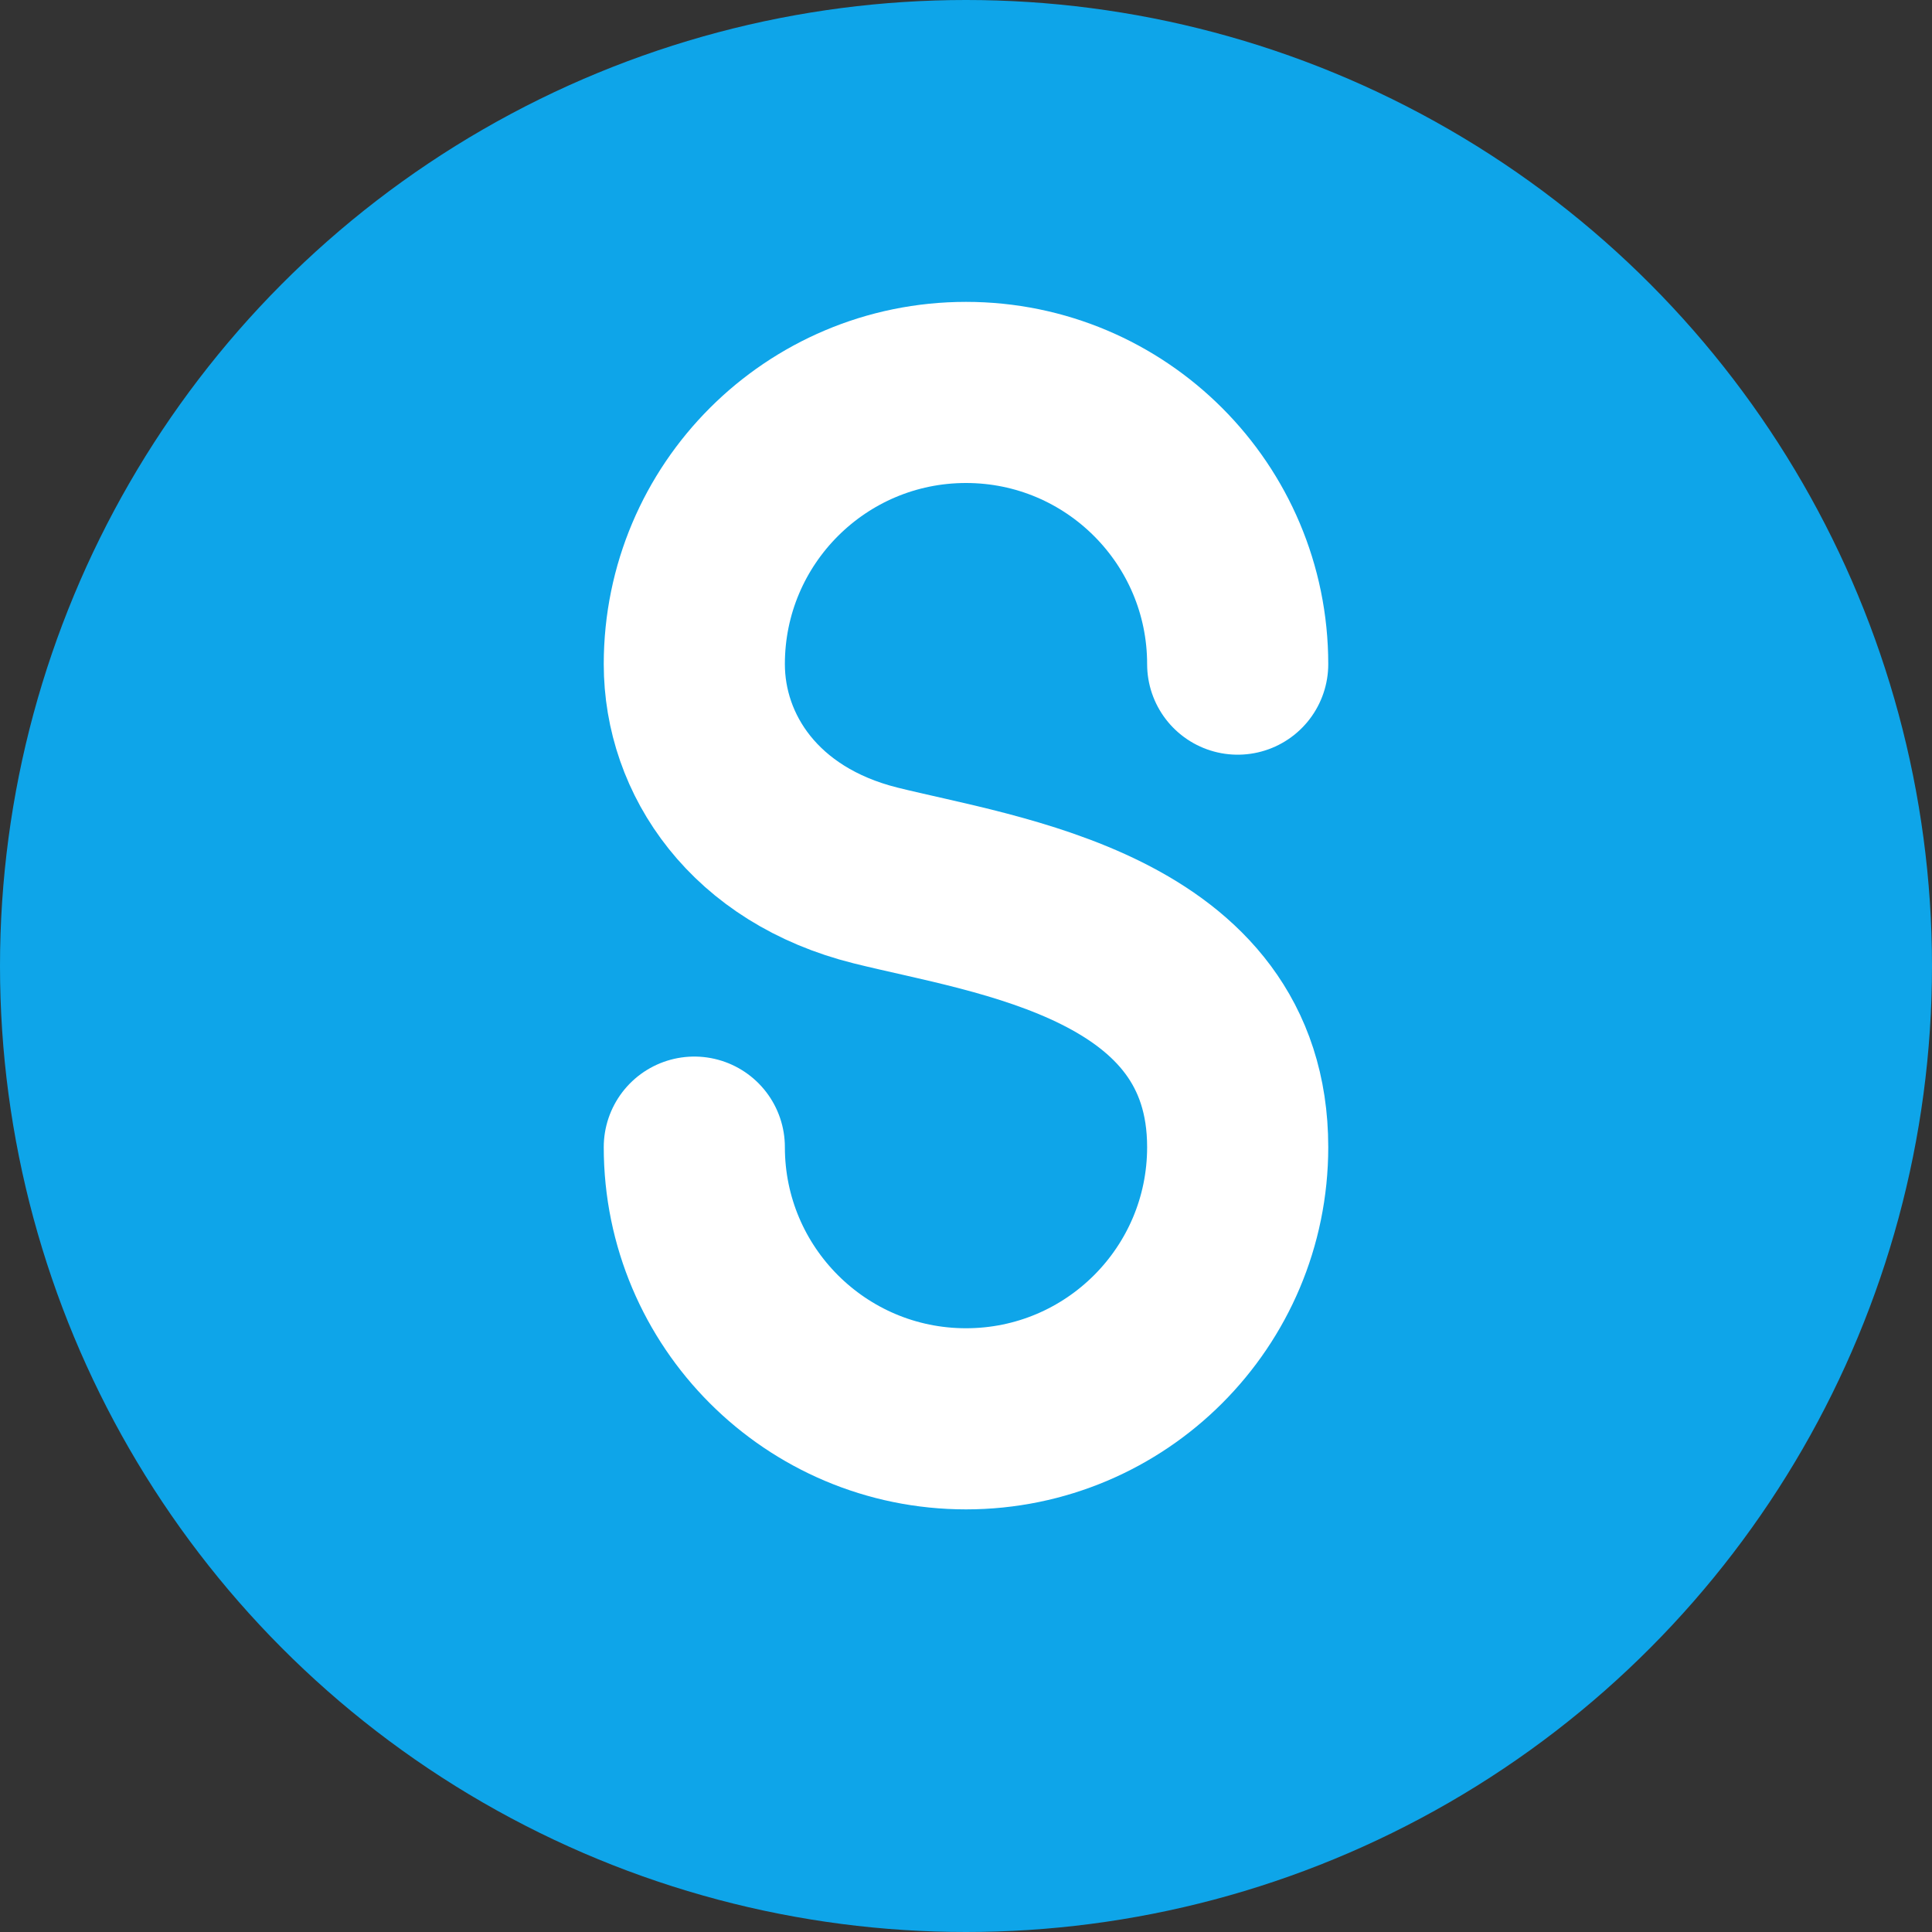
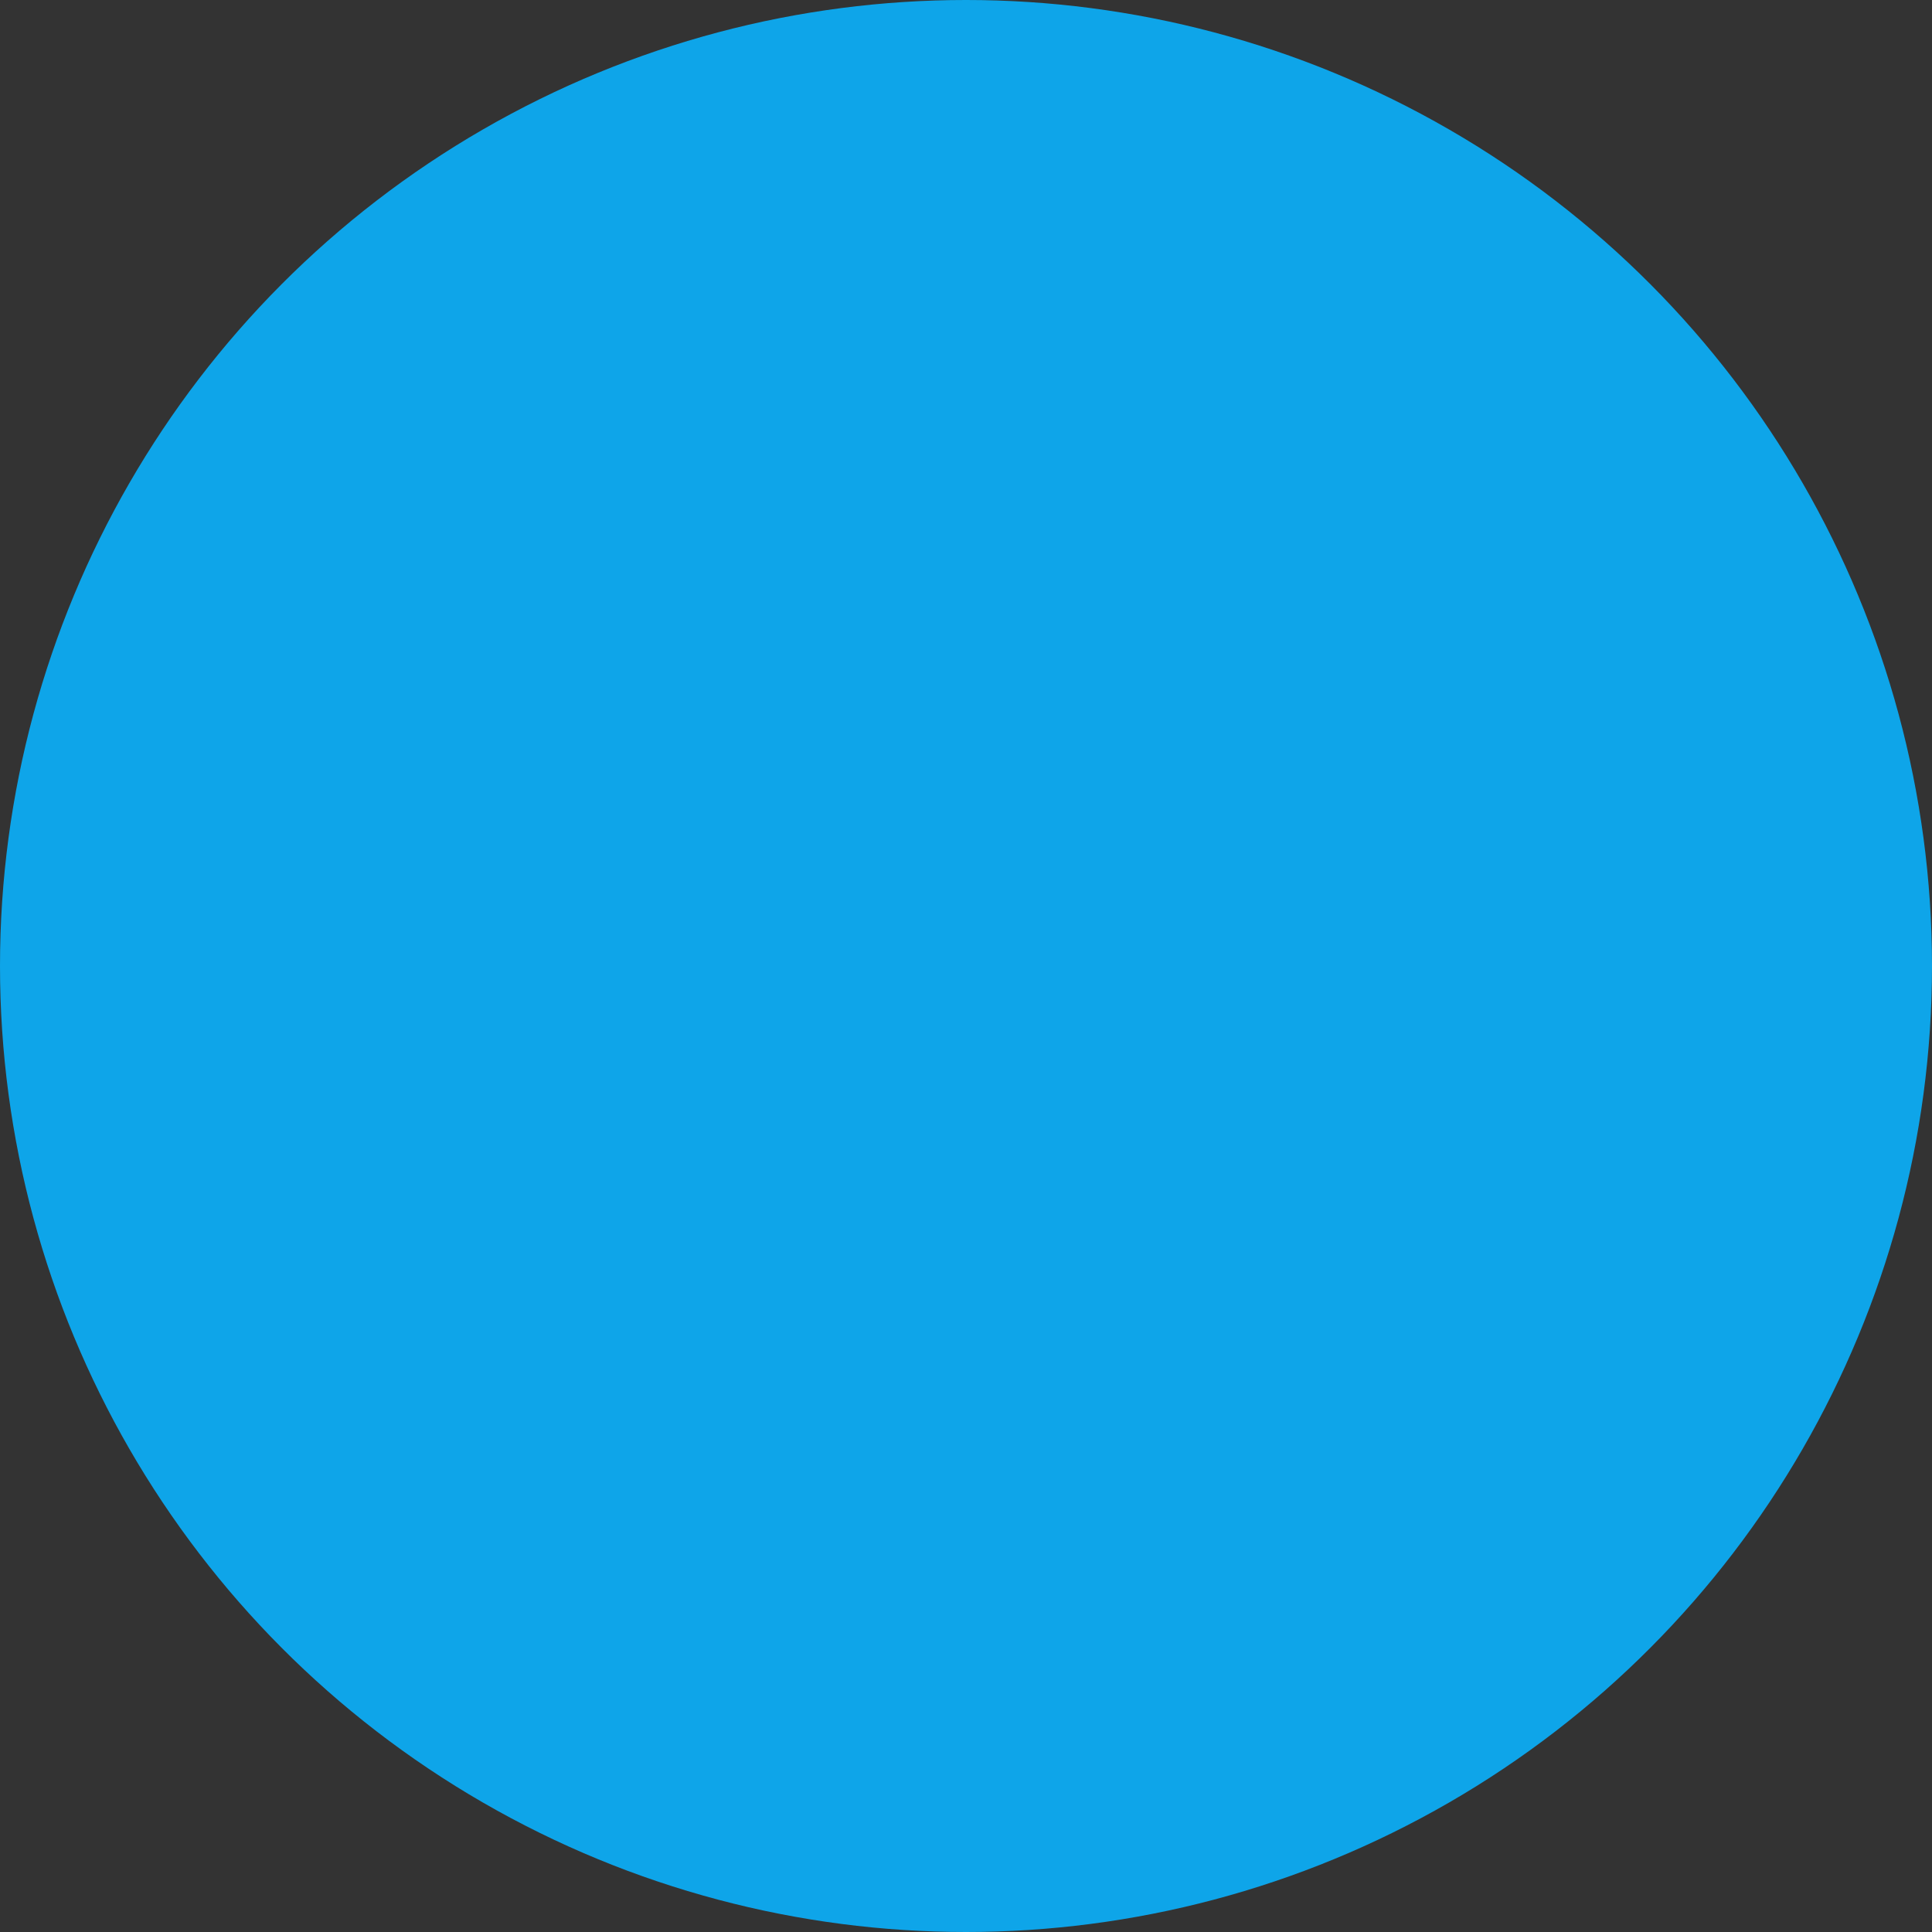
<svg xmlns="http://www.w3.org/2000/svg" width="32" height="32" viewBox="0 0 32 32" fill="none">
  <rect x="0" y="0" width="32" height="32" fill="#333333" stroke="none" />
  <circle cx="16" cy="16" r="16" fill="#0EA5E9" />
-   <path d="M20.5 11C20.5 8.515 18.485 6.5 16 6.5C13.515 6.5 11.5 8.515 11.5 11C11.5 12.5 12.5 14 14.5 14.5C16.5 15 20.5 15.5 20.5 19C20.5 21.485 18.485 23.5 16 23.5C13.515 23.5 11.5 21.485 11.5 19" stroke="white" stroke-width="3" stroke-linecap="round" />
</svg>